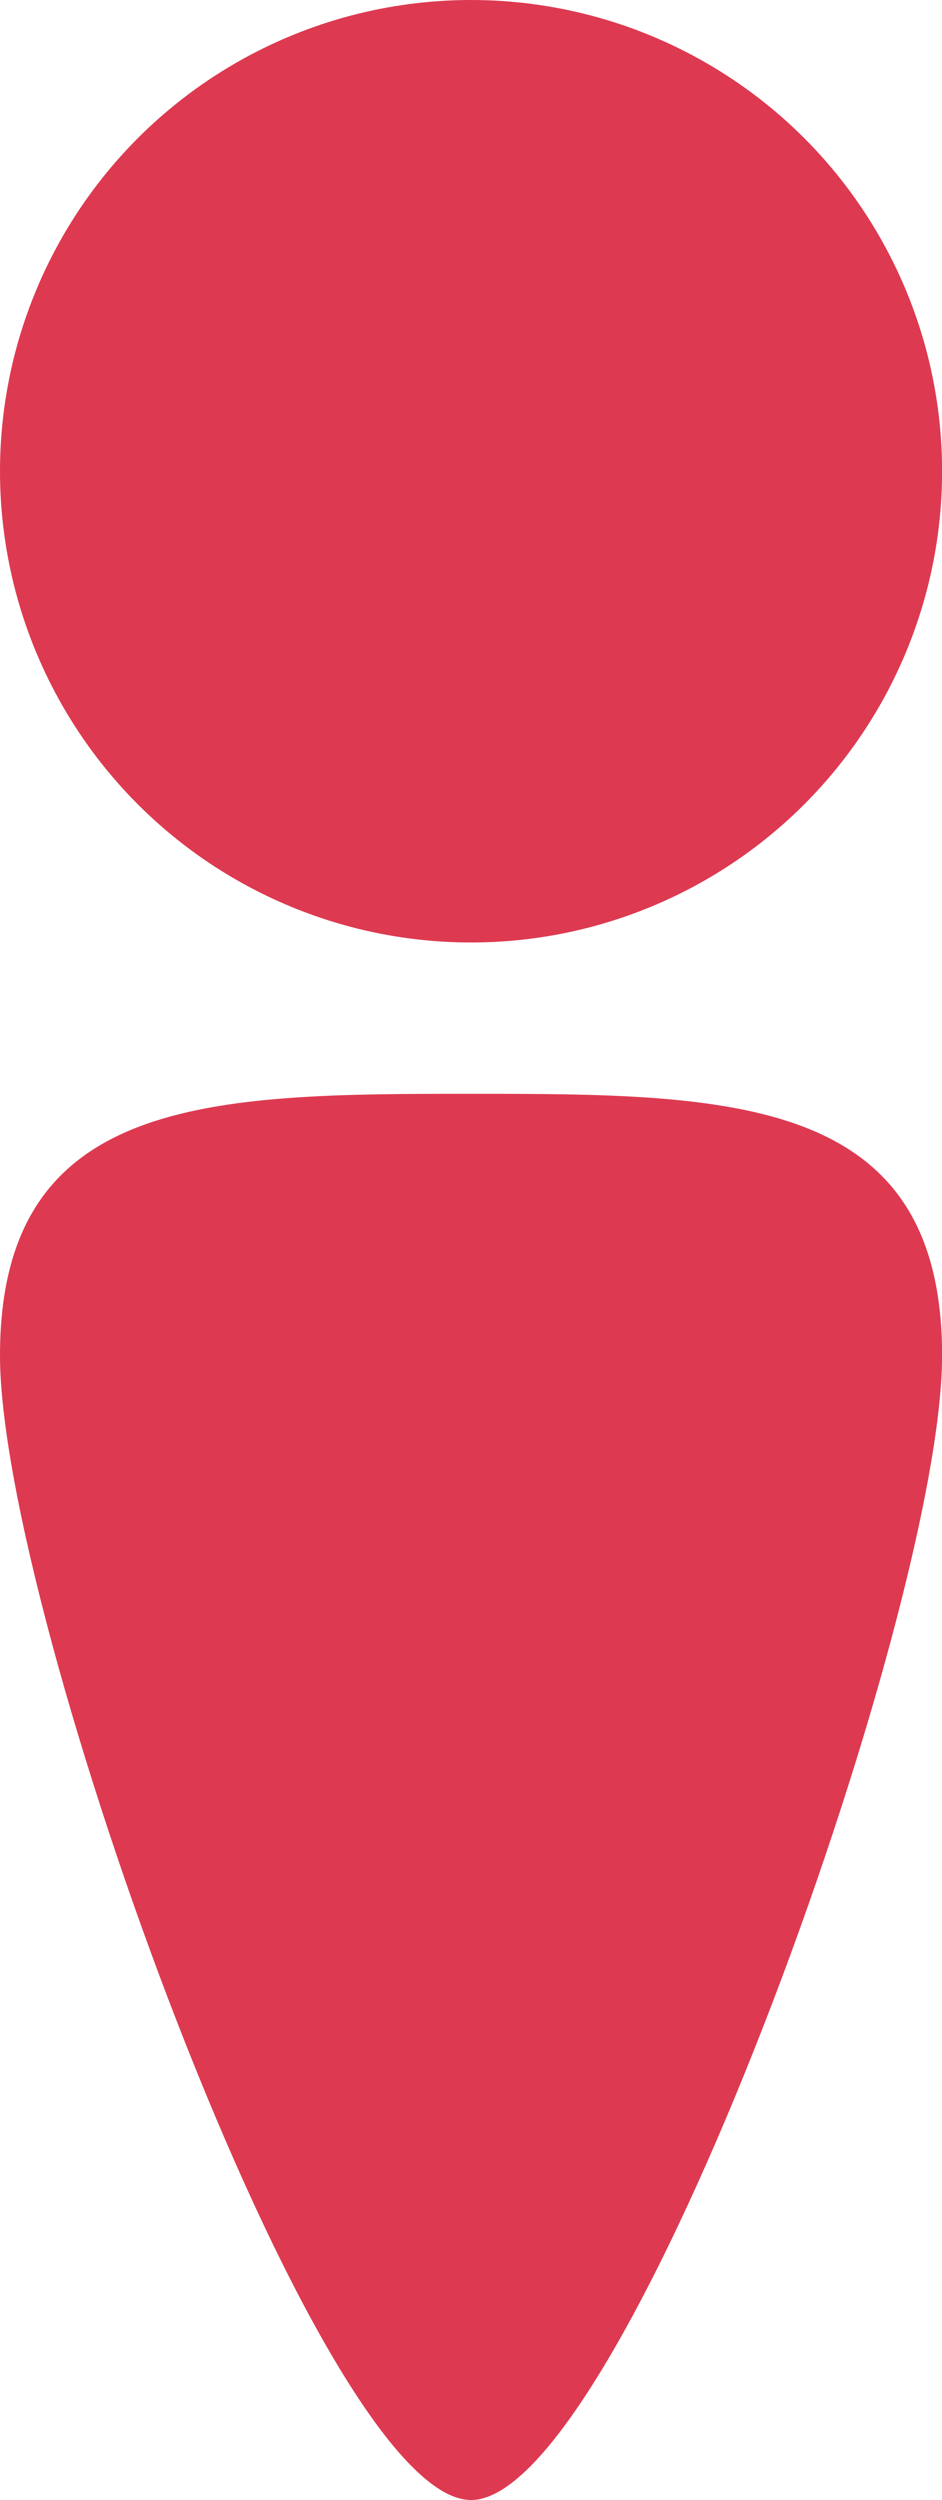
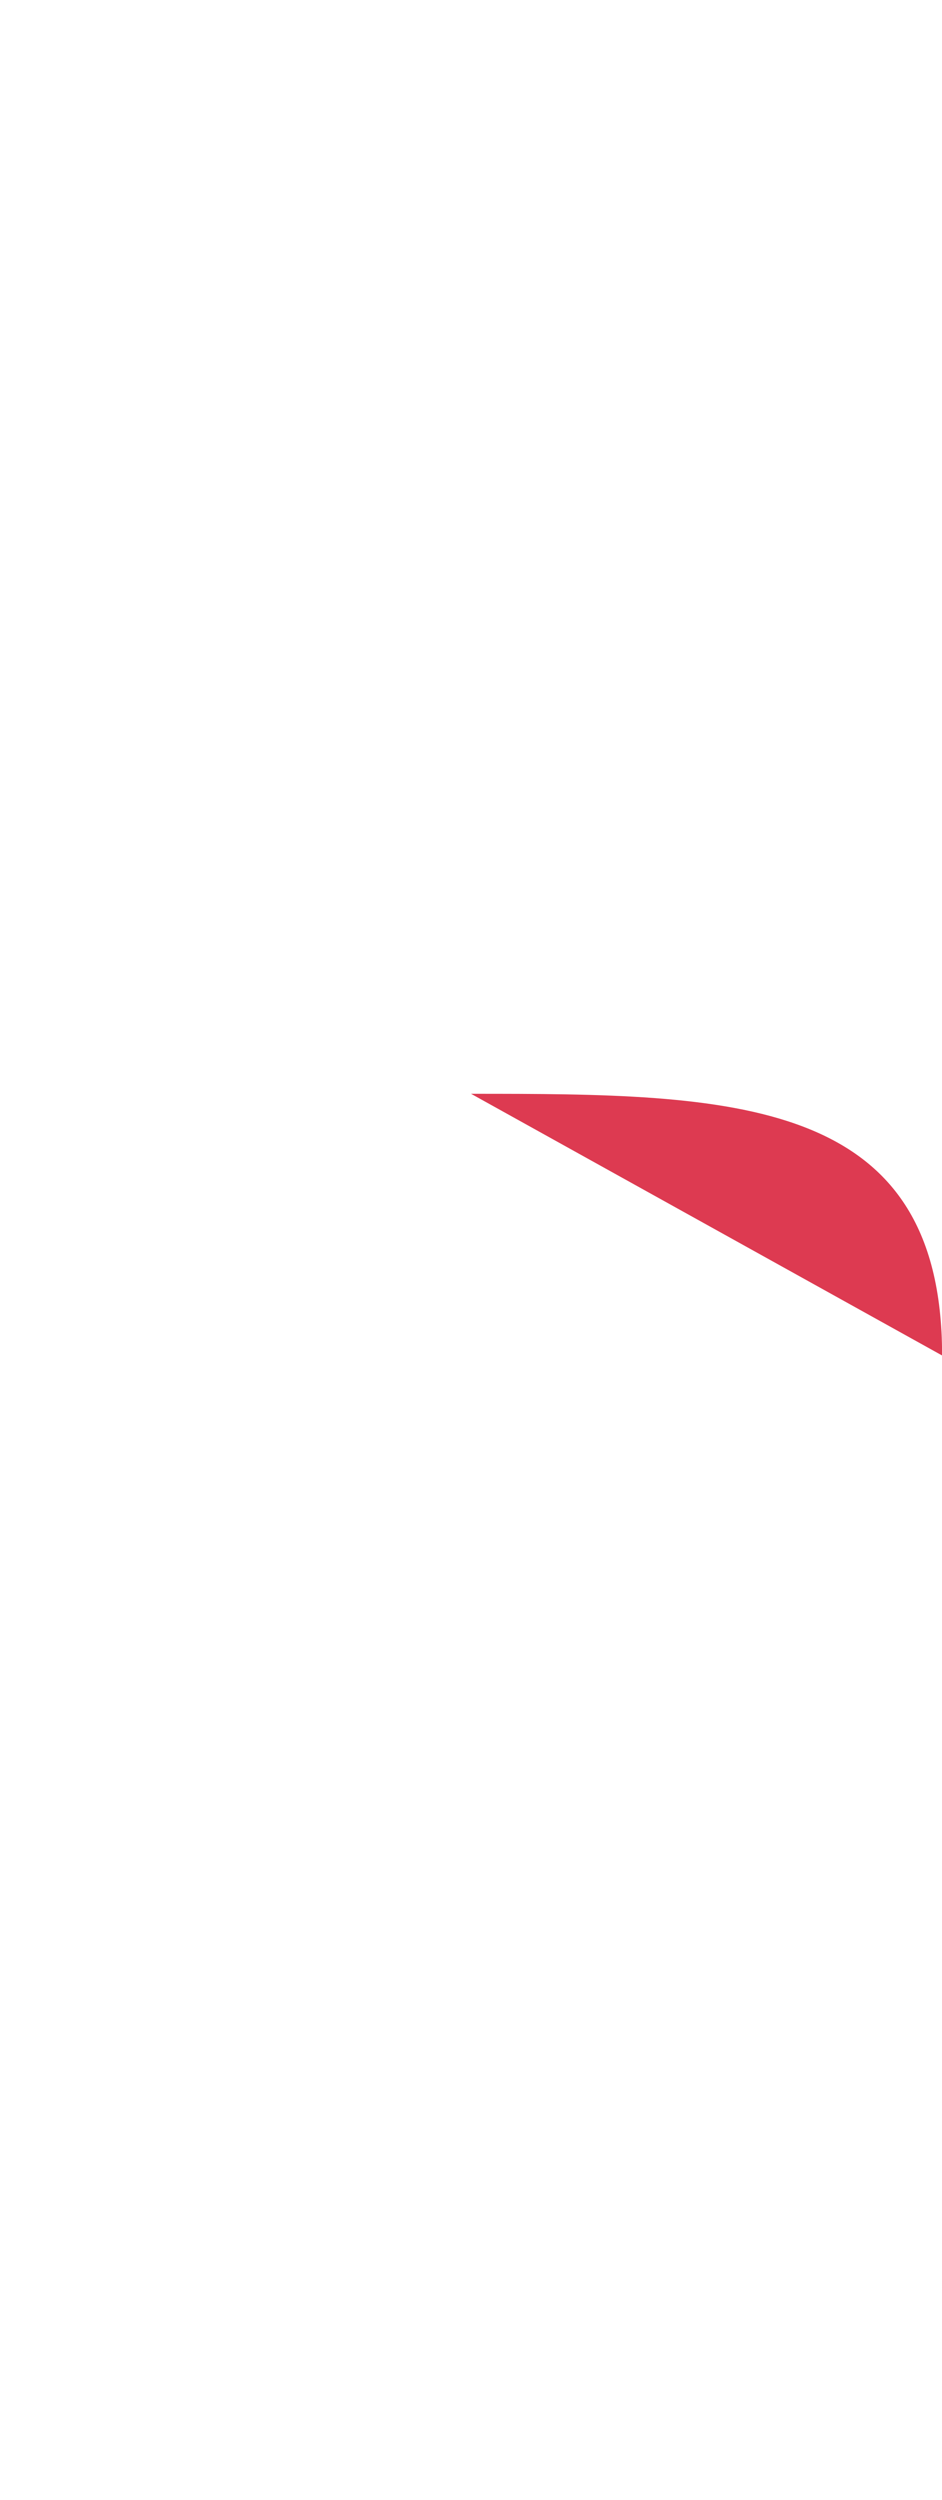
<svg xmlns="http://www.w3.org/2000/svg" id="Group_1412" data-name="Group 1412" width="10.271" height="27.247">
-   <circle id="Ellipse_2" data-name="Ellipse 2" cx="5.136" cy="5.136" r="5.136" fill="#dd3a51" />
-   <path id="Ellipse_2-2" data-name="Ellipse 2" d="M102.011 199.141c2.837 0 5.136.015 5.136 2.852s-3.474 12.474-5.136 12.474-5.136-9.638-5.136-12.474 2.299-2.852 5.136-2.852z" transform="translate(-96.875 -187.22)" fill="#dd3a51" />
+   <path id="Ellipse_2-2" data-name="Ellipse 2" d="M102.011 199.141c2.837 0 5.136.015 5.136 2.852z" transform="translate(-96.875 -187.22)" fill="#dd3a51" />
</svg>